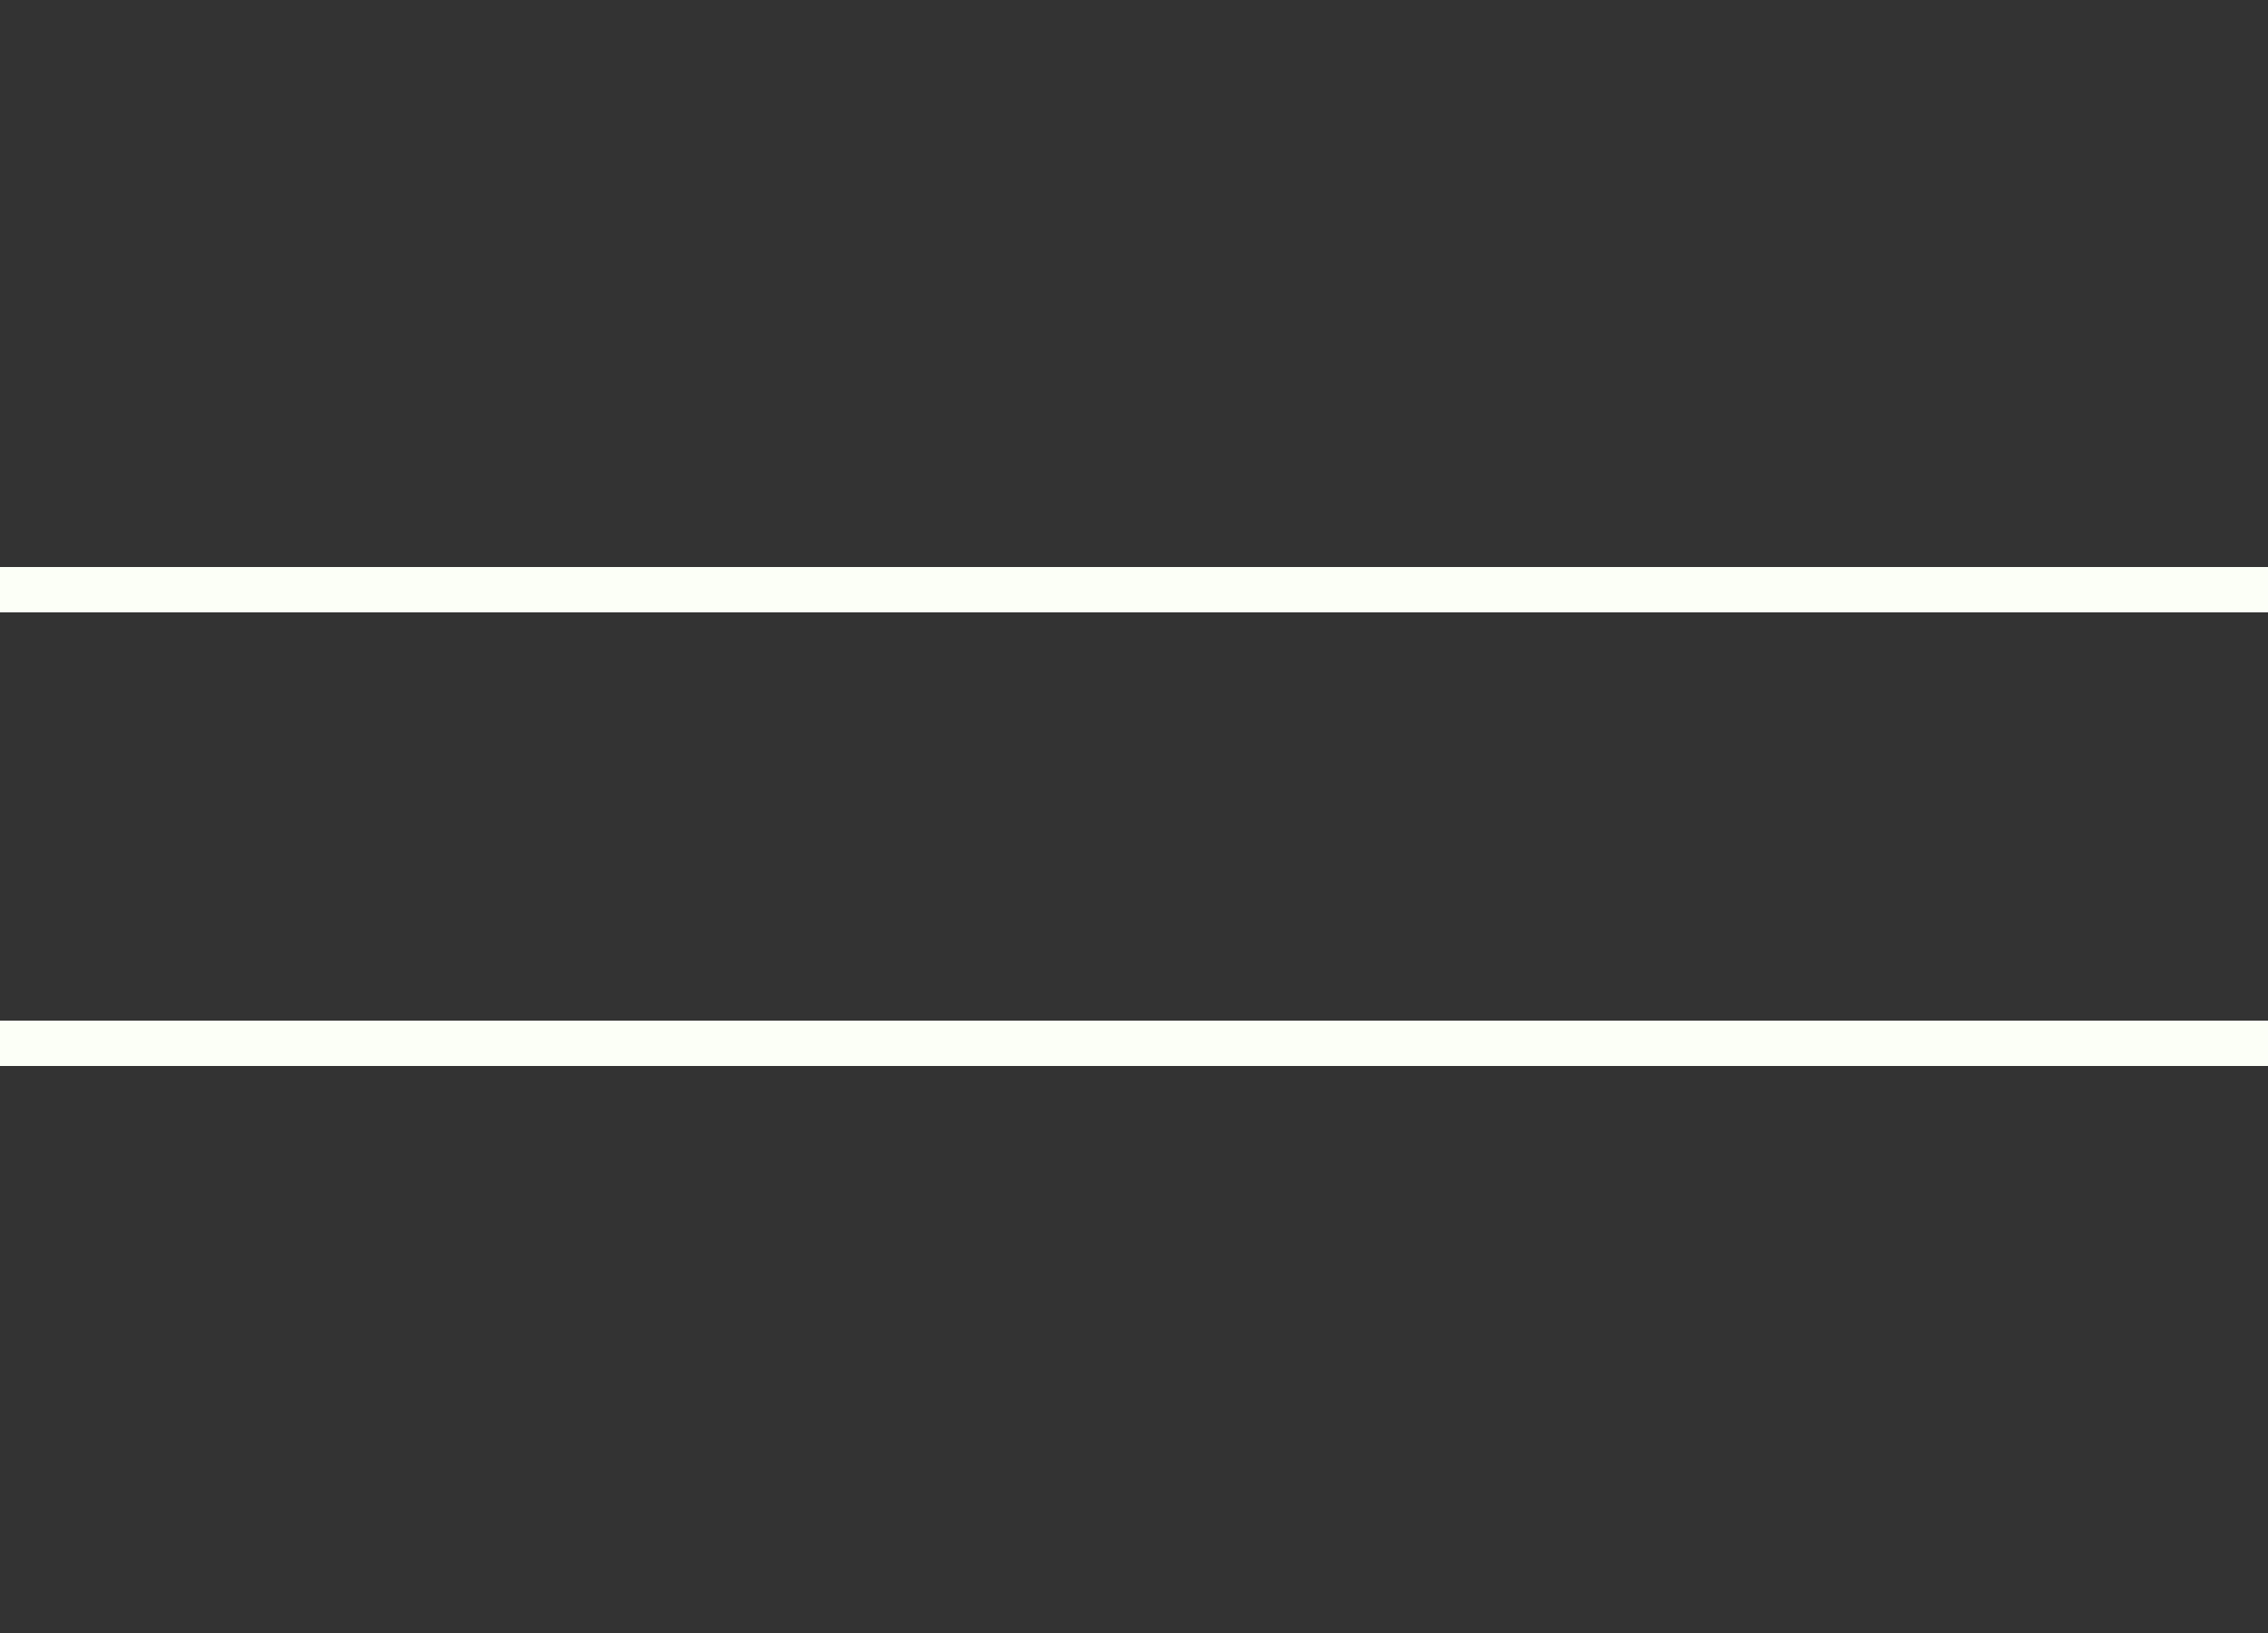
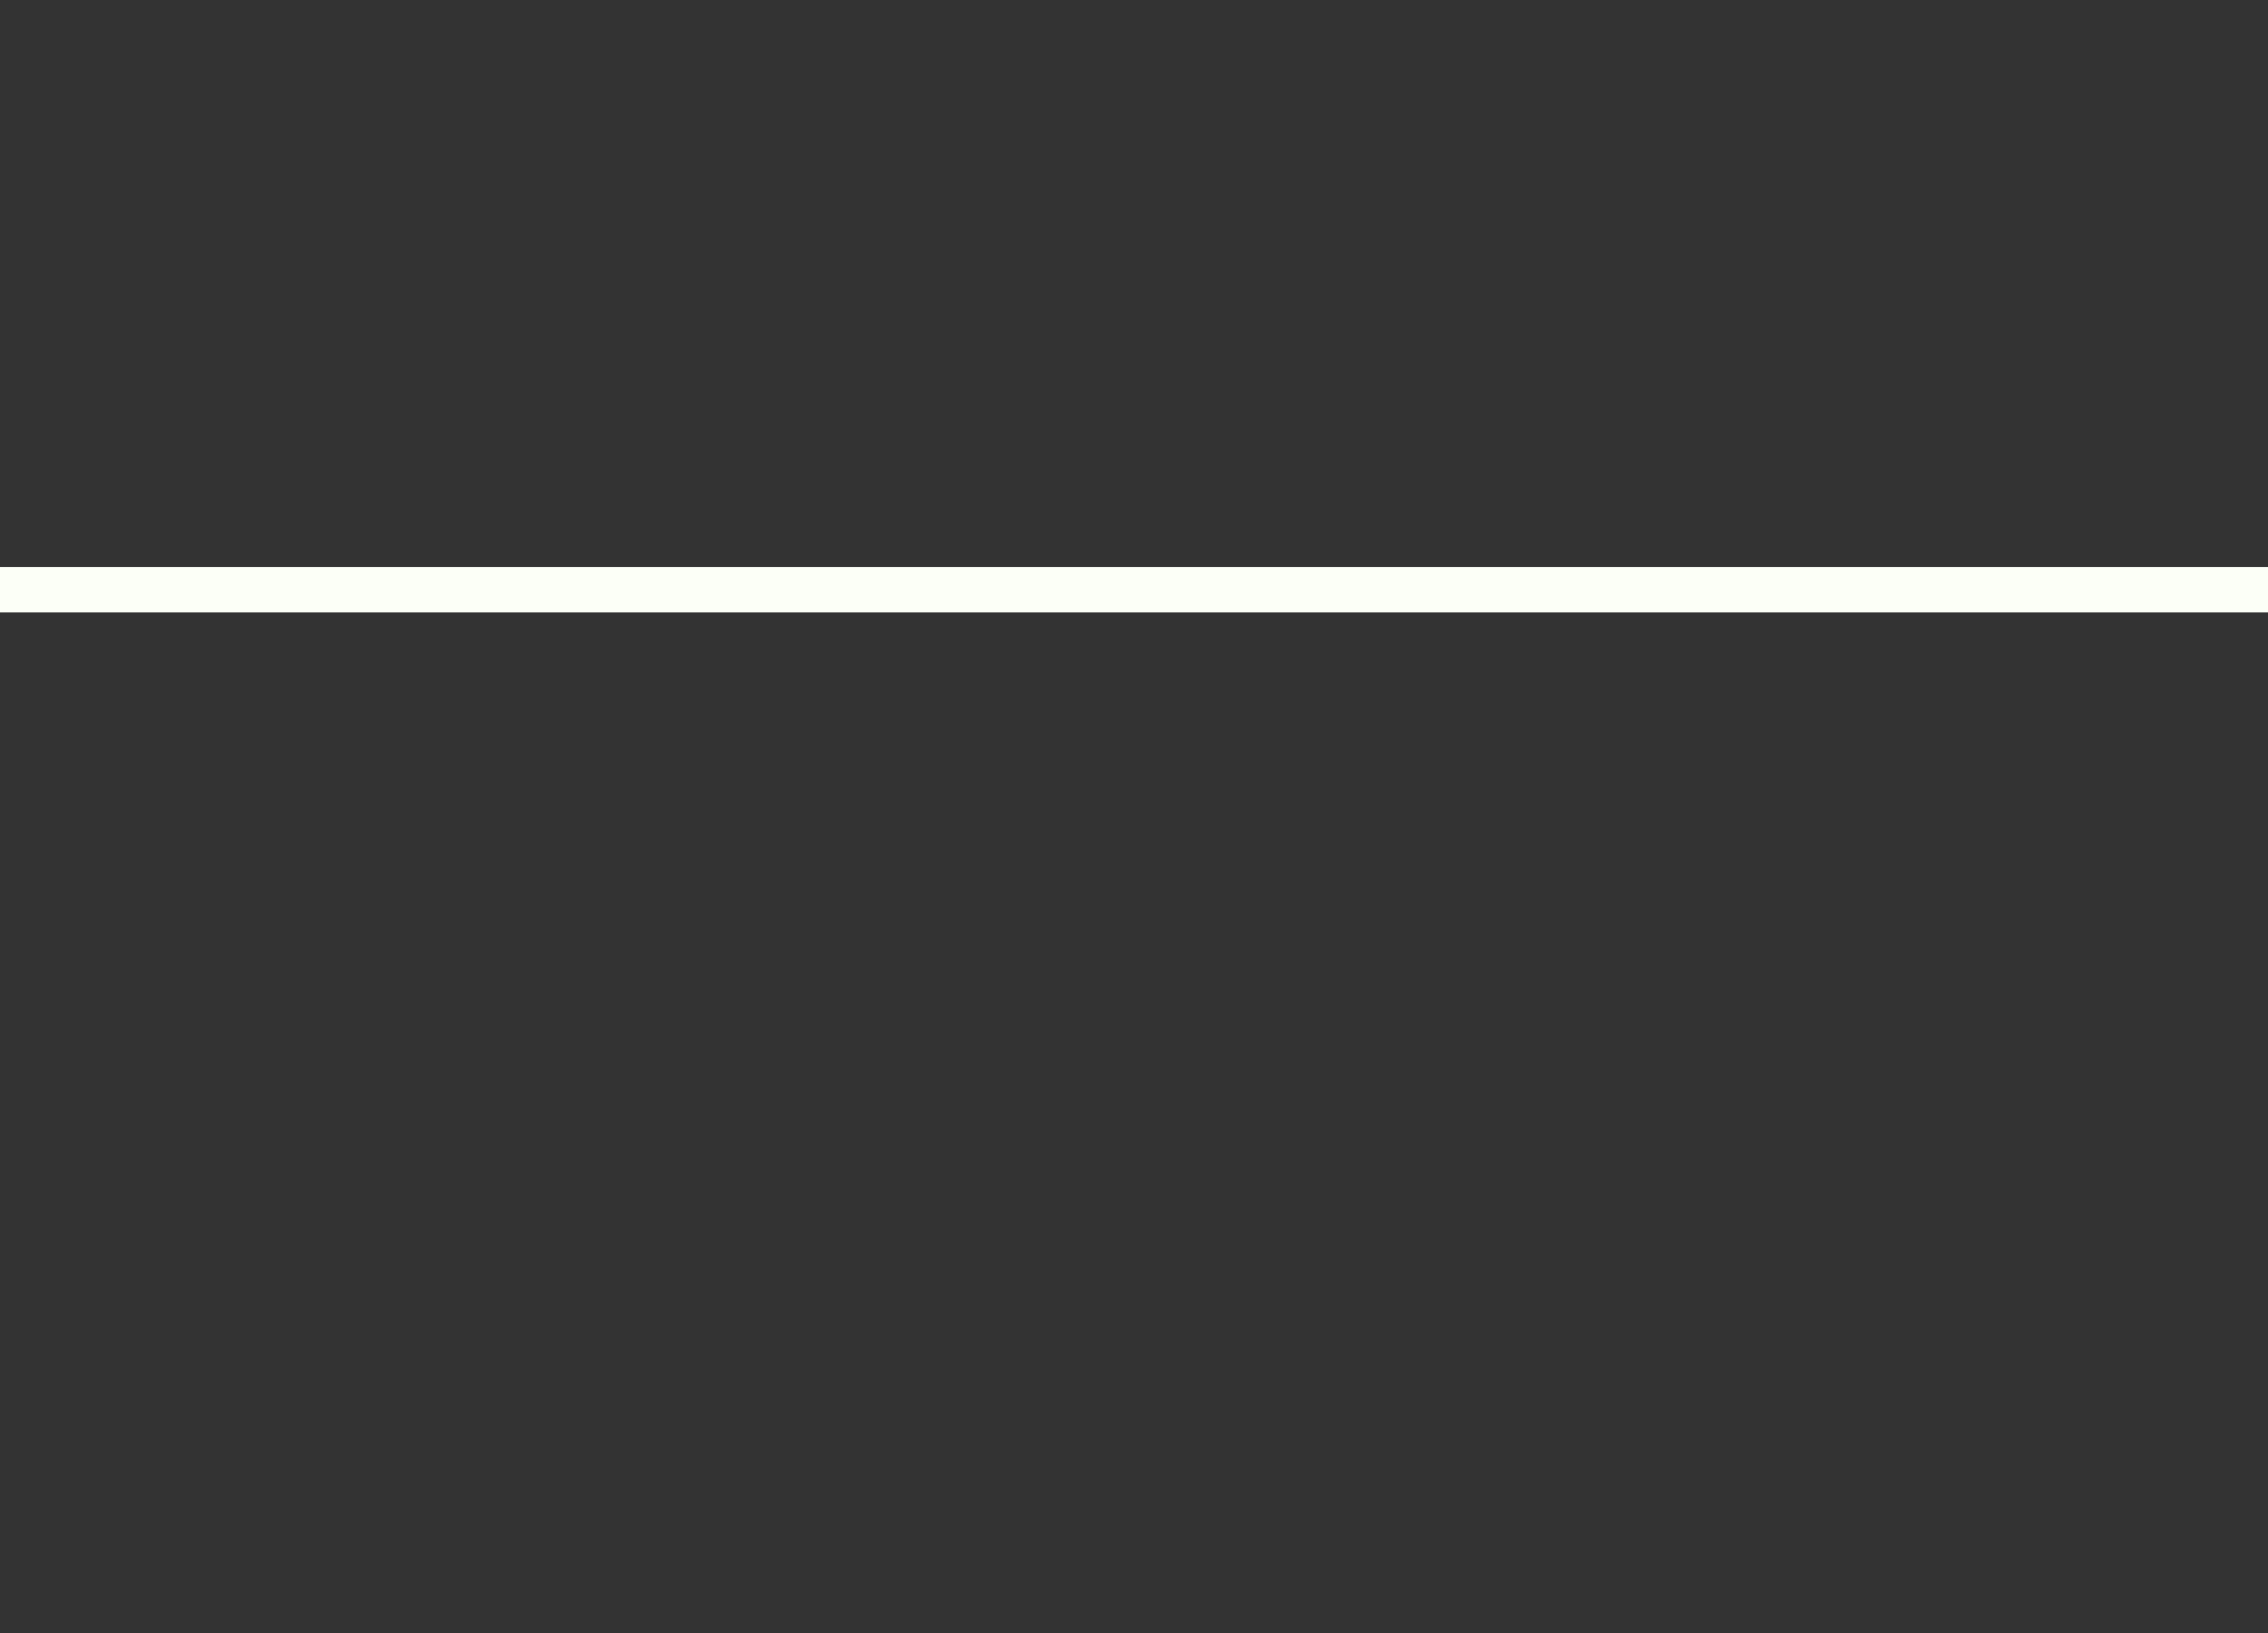
<svg xmlns="http://www.w3.org/2000/svg" width="50" height="36" viewBox="0 0 50 36" fill="none">
  <rect x="0" y="0" width="50" height="36" fill="#333333" stroke="none" />
  <path d="M0 13H50" stroke="#FCFFF7" />
-   <path d="M0 23H50" stroke="#FCFFF7" />
</svg>